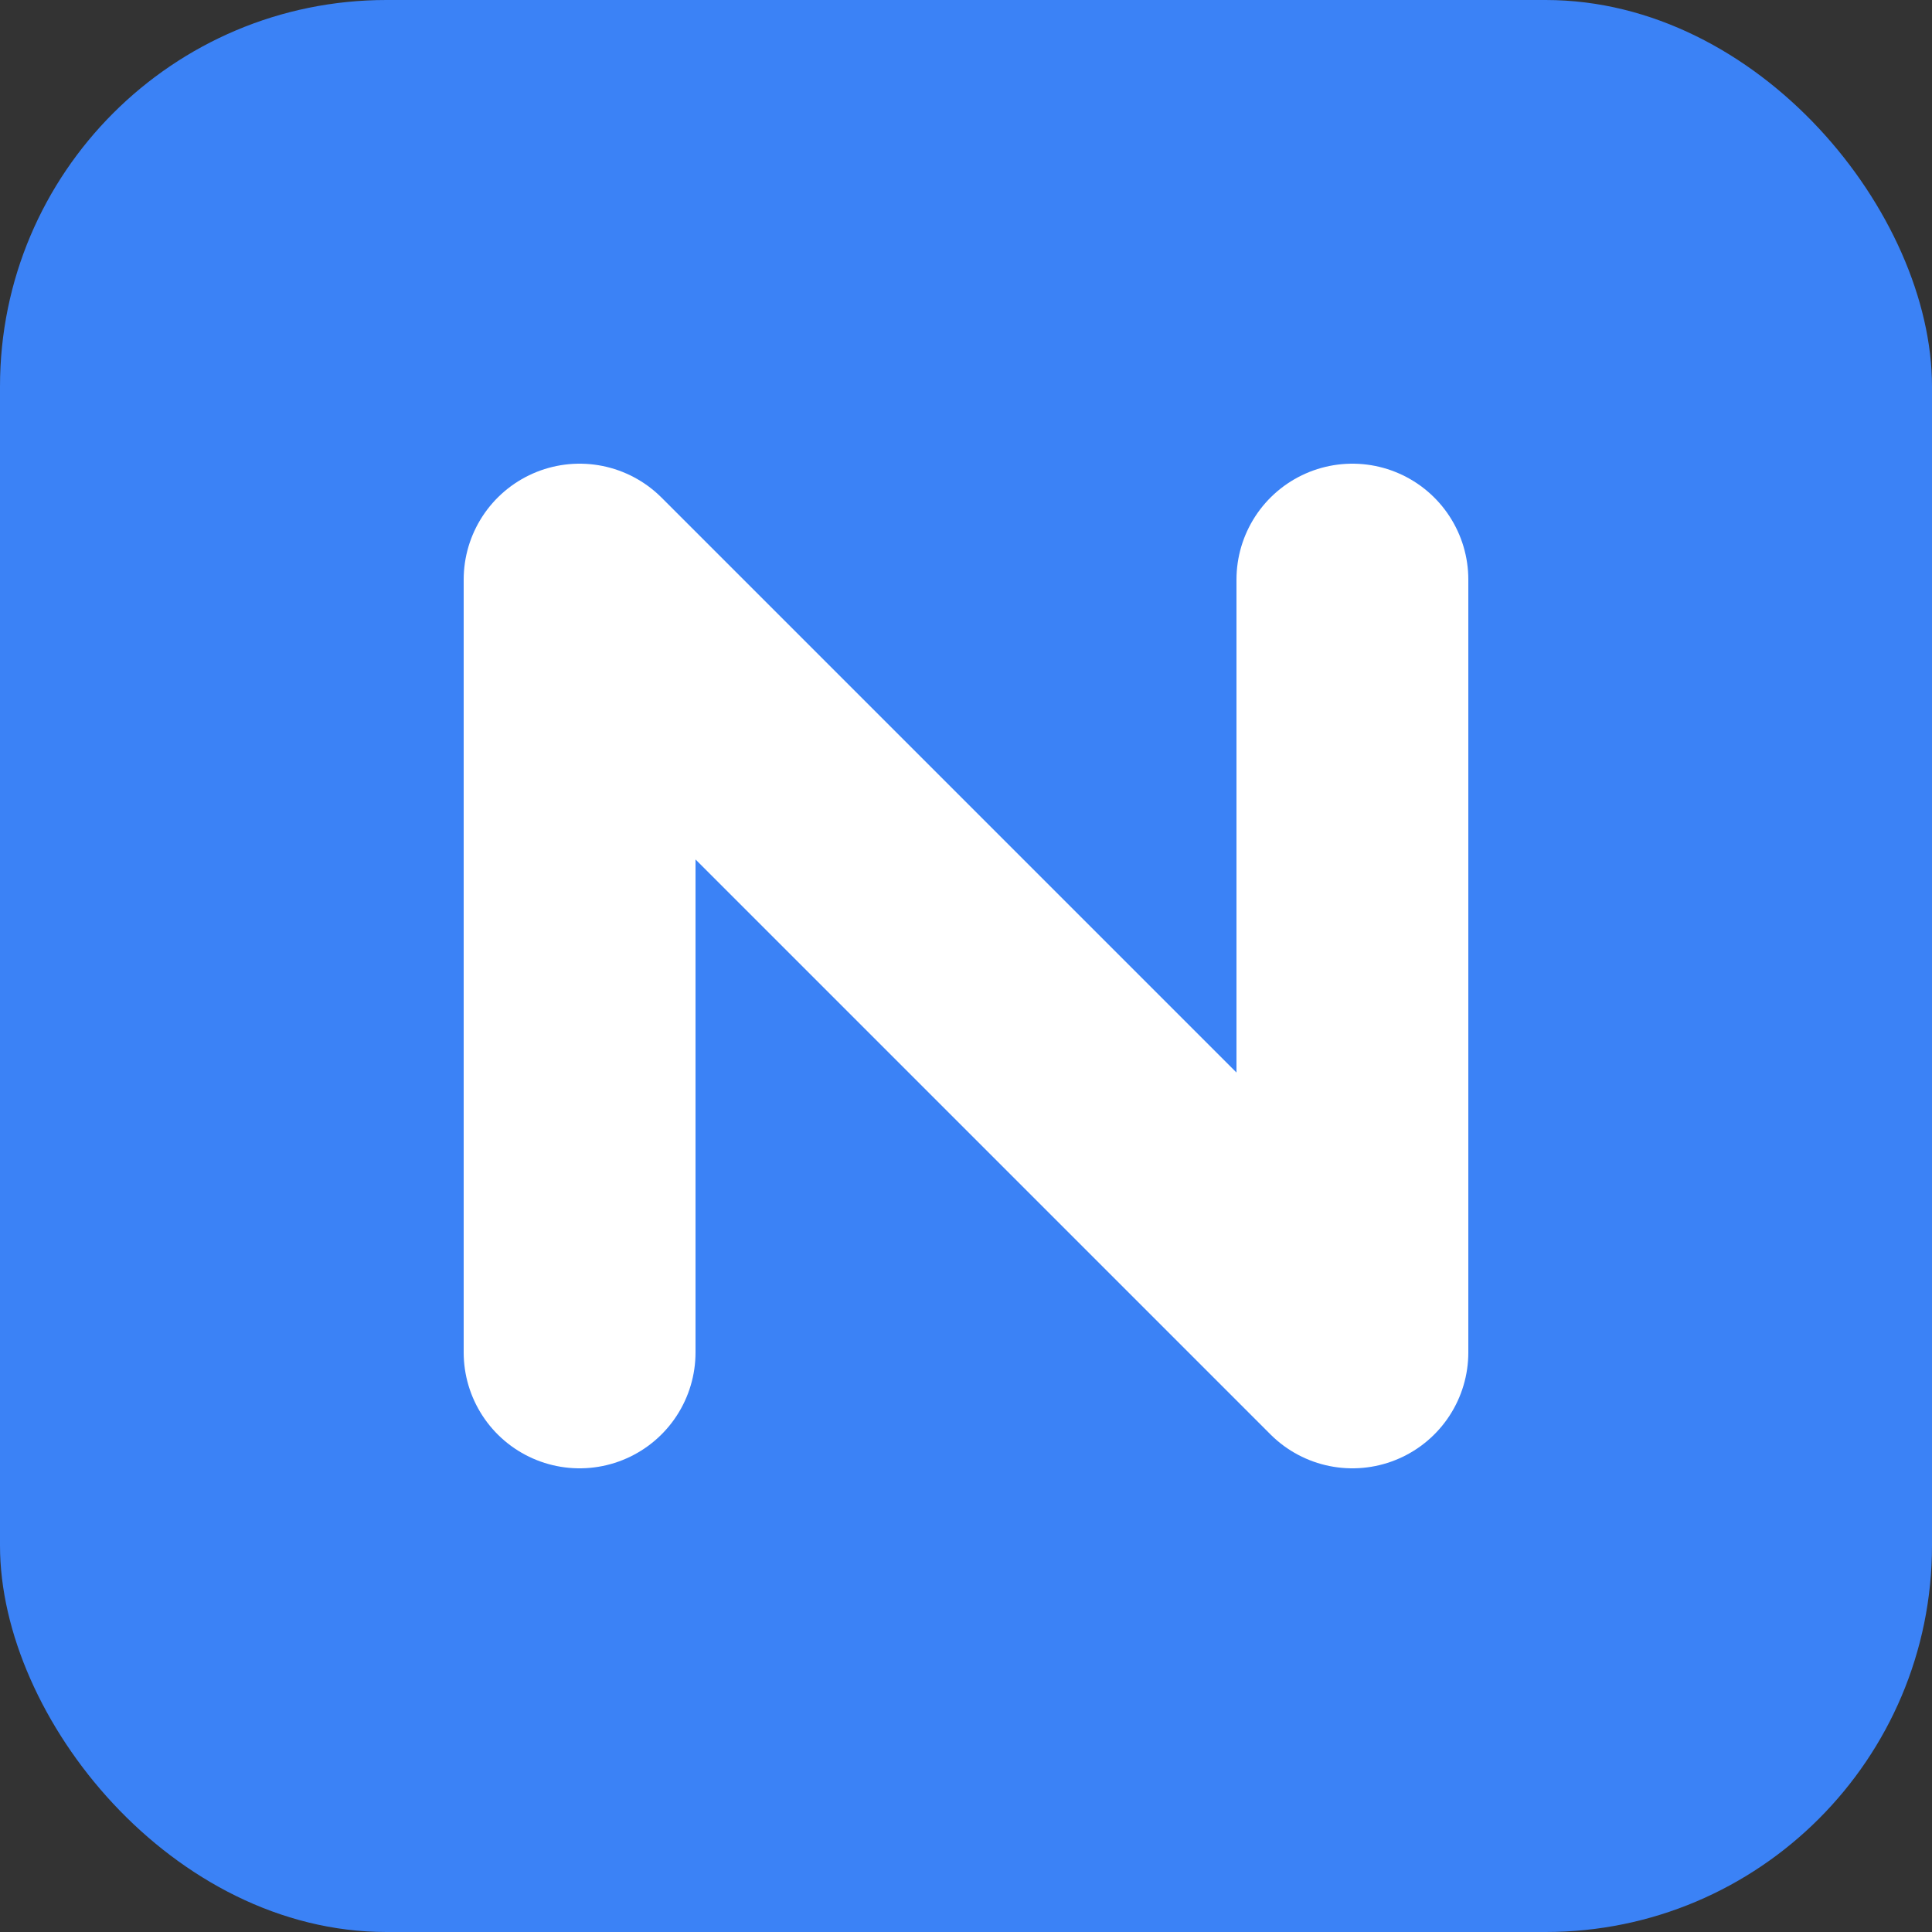
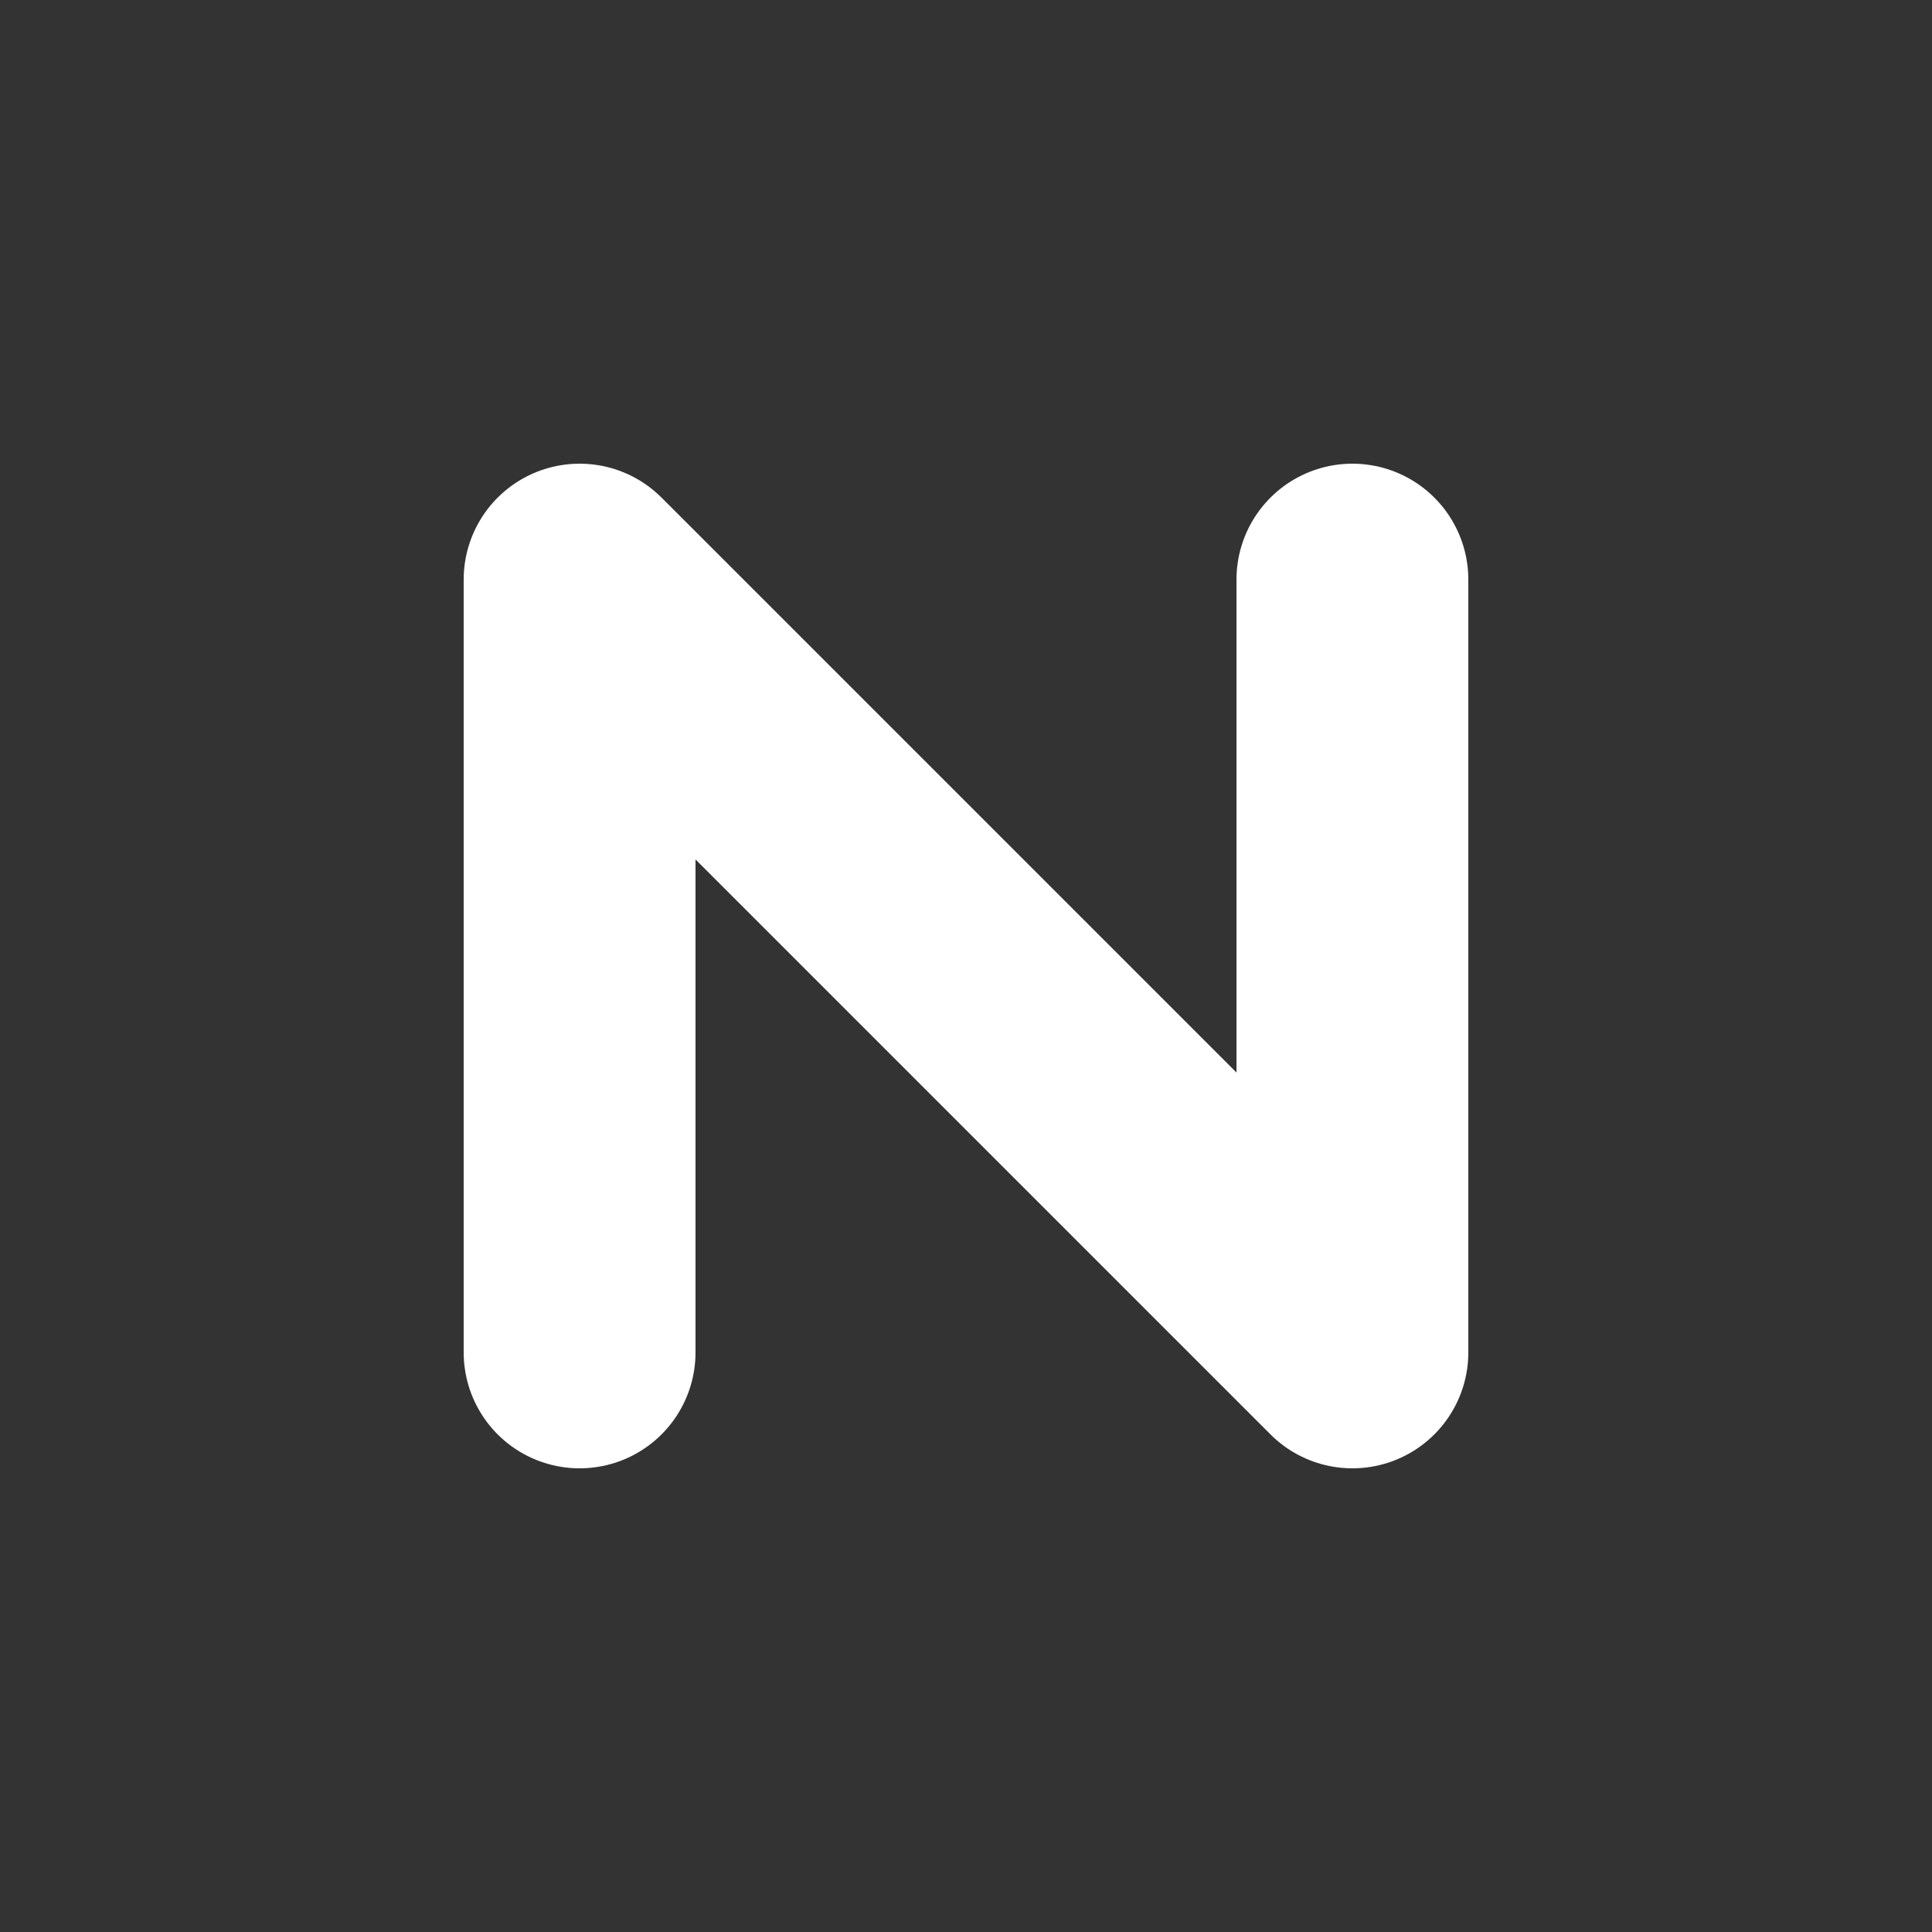
<svg xmlns="http://www.w3.org/2000/svg" viewBox="0 0 100 100">
  <rect x="0" y="0" width="100" height="100" fill="#333333" stroke="none" />
-   <rect width="100" height="100" rx="20" fill="#3b82f6" />
  <path d="M30 70V30L70 70V30" stroke="white" stroke-width="12" stroke-linecap="round" stroke-linejoin="round" fill="none" />
</svg>